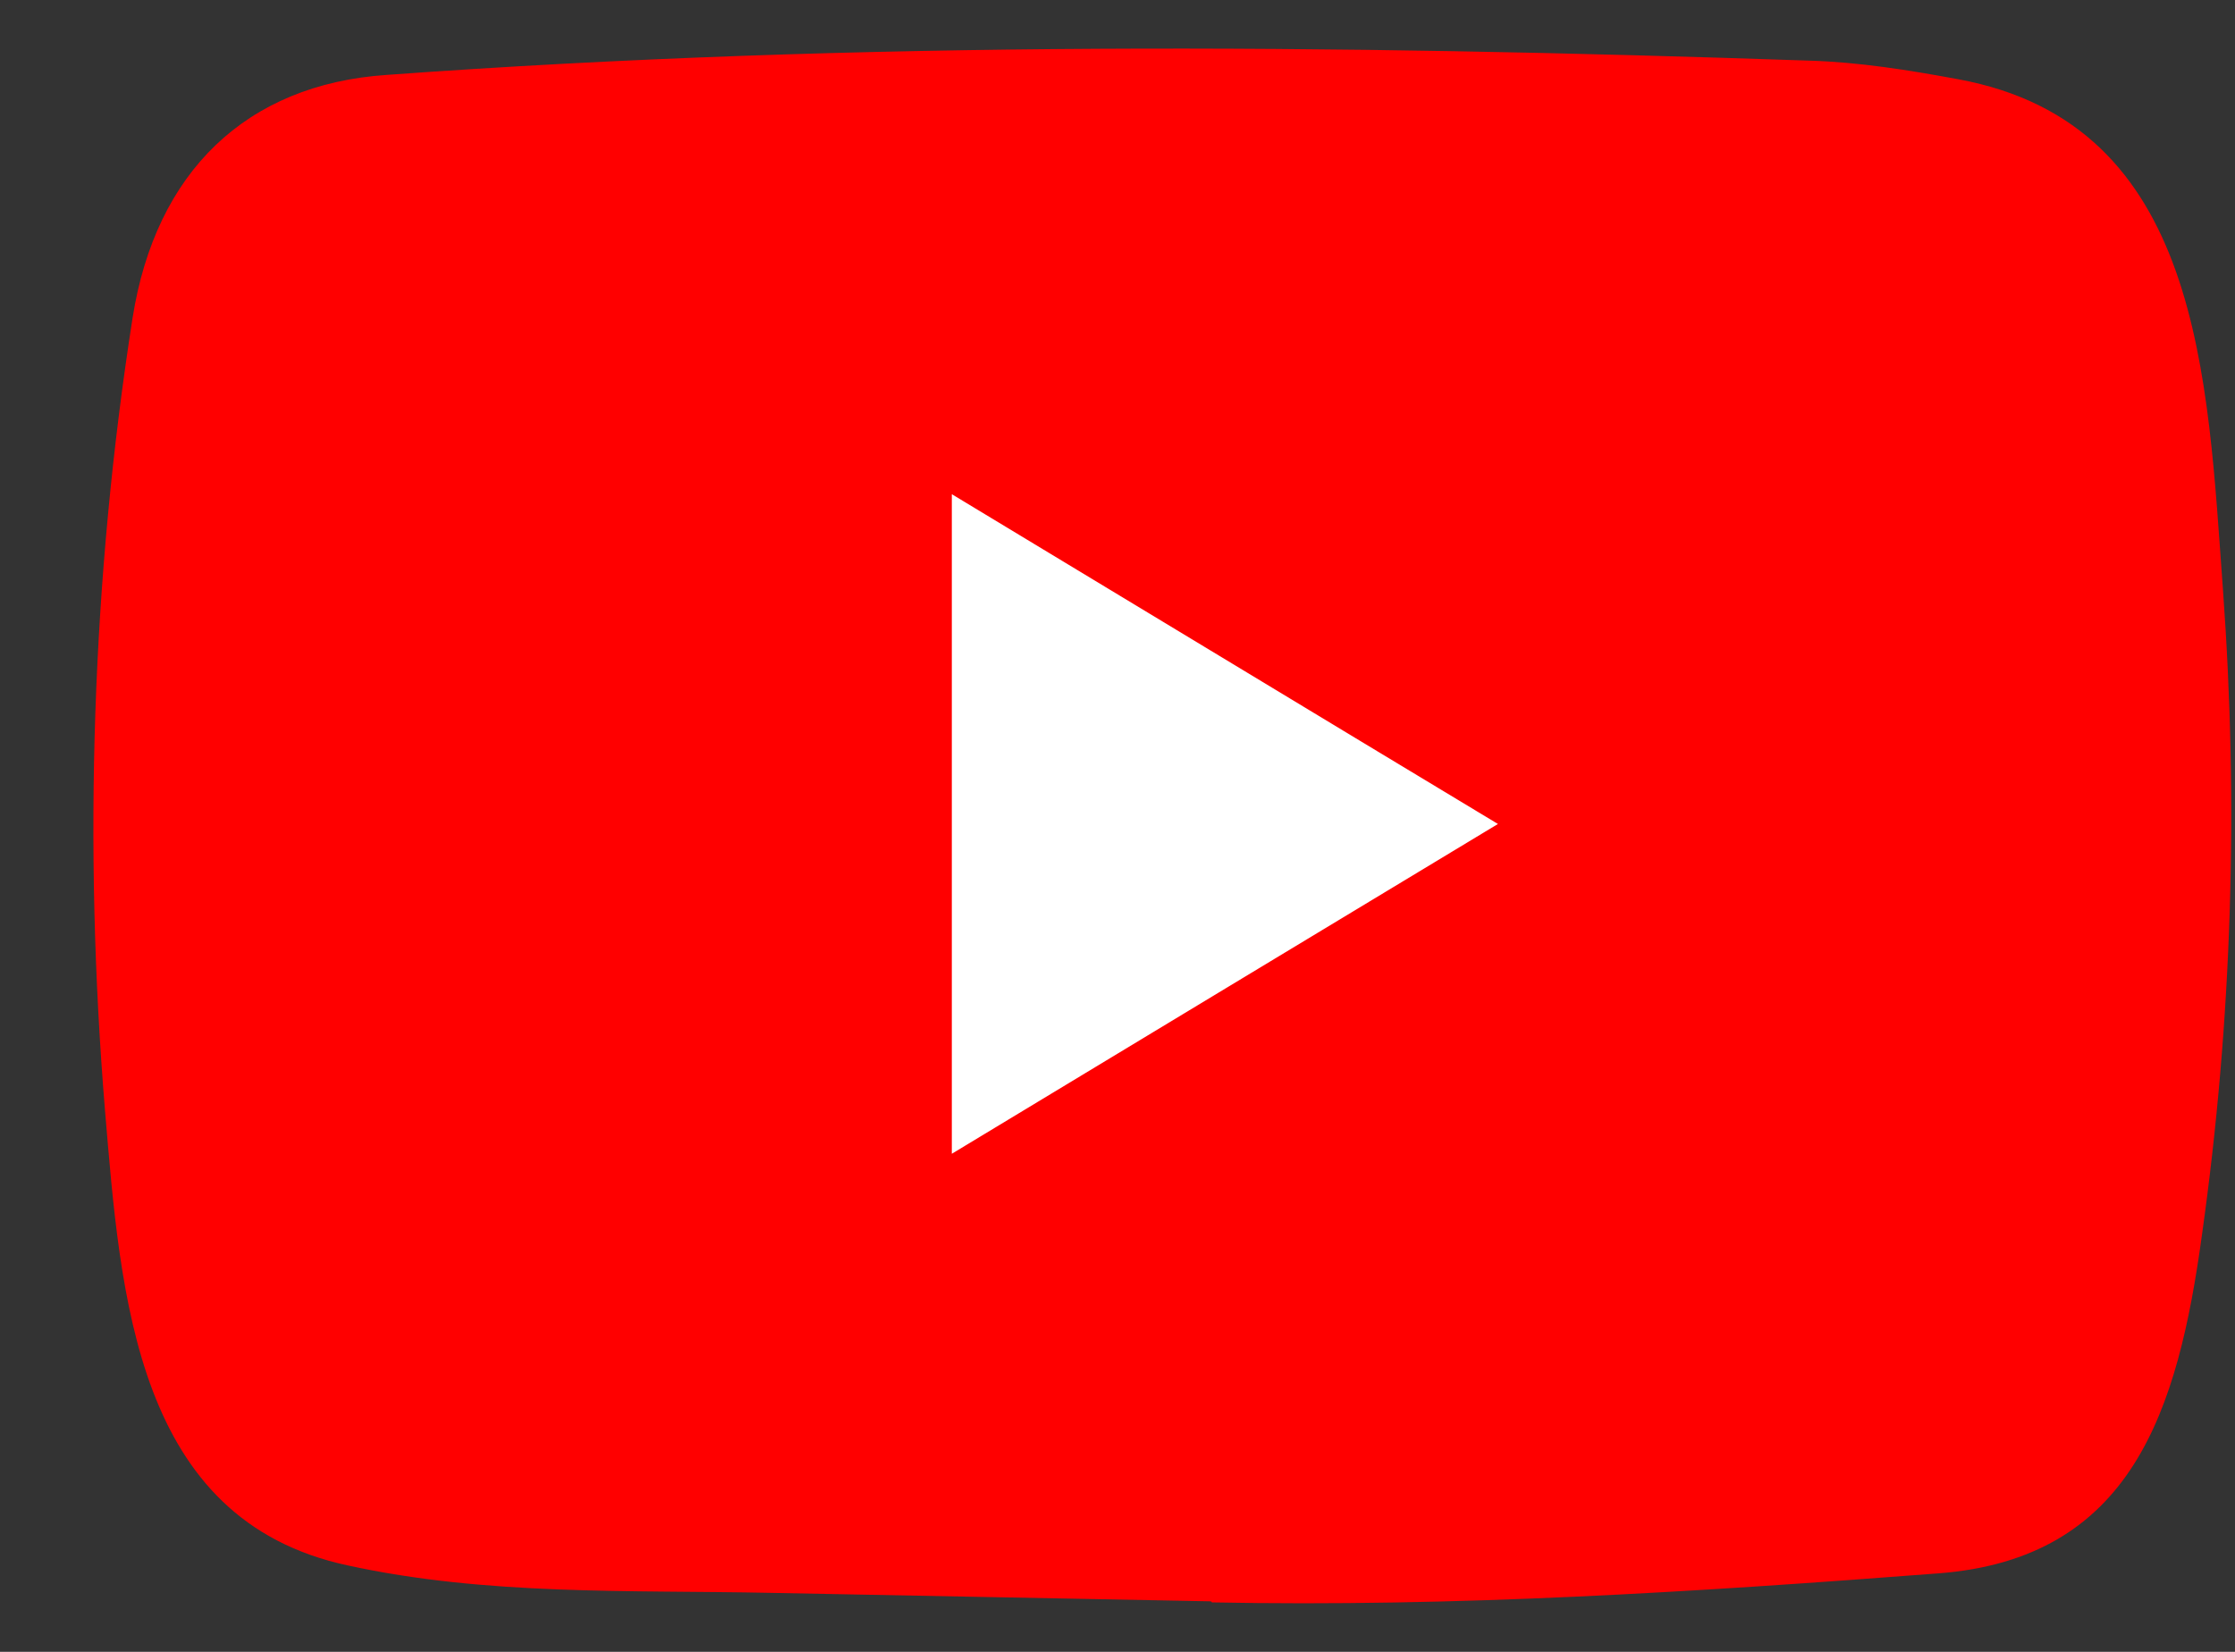
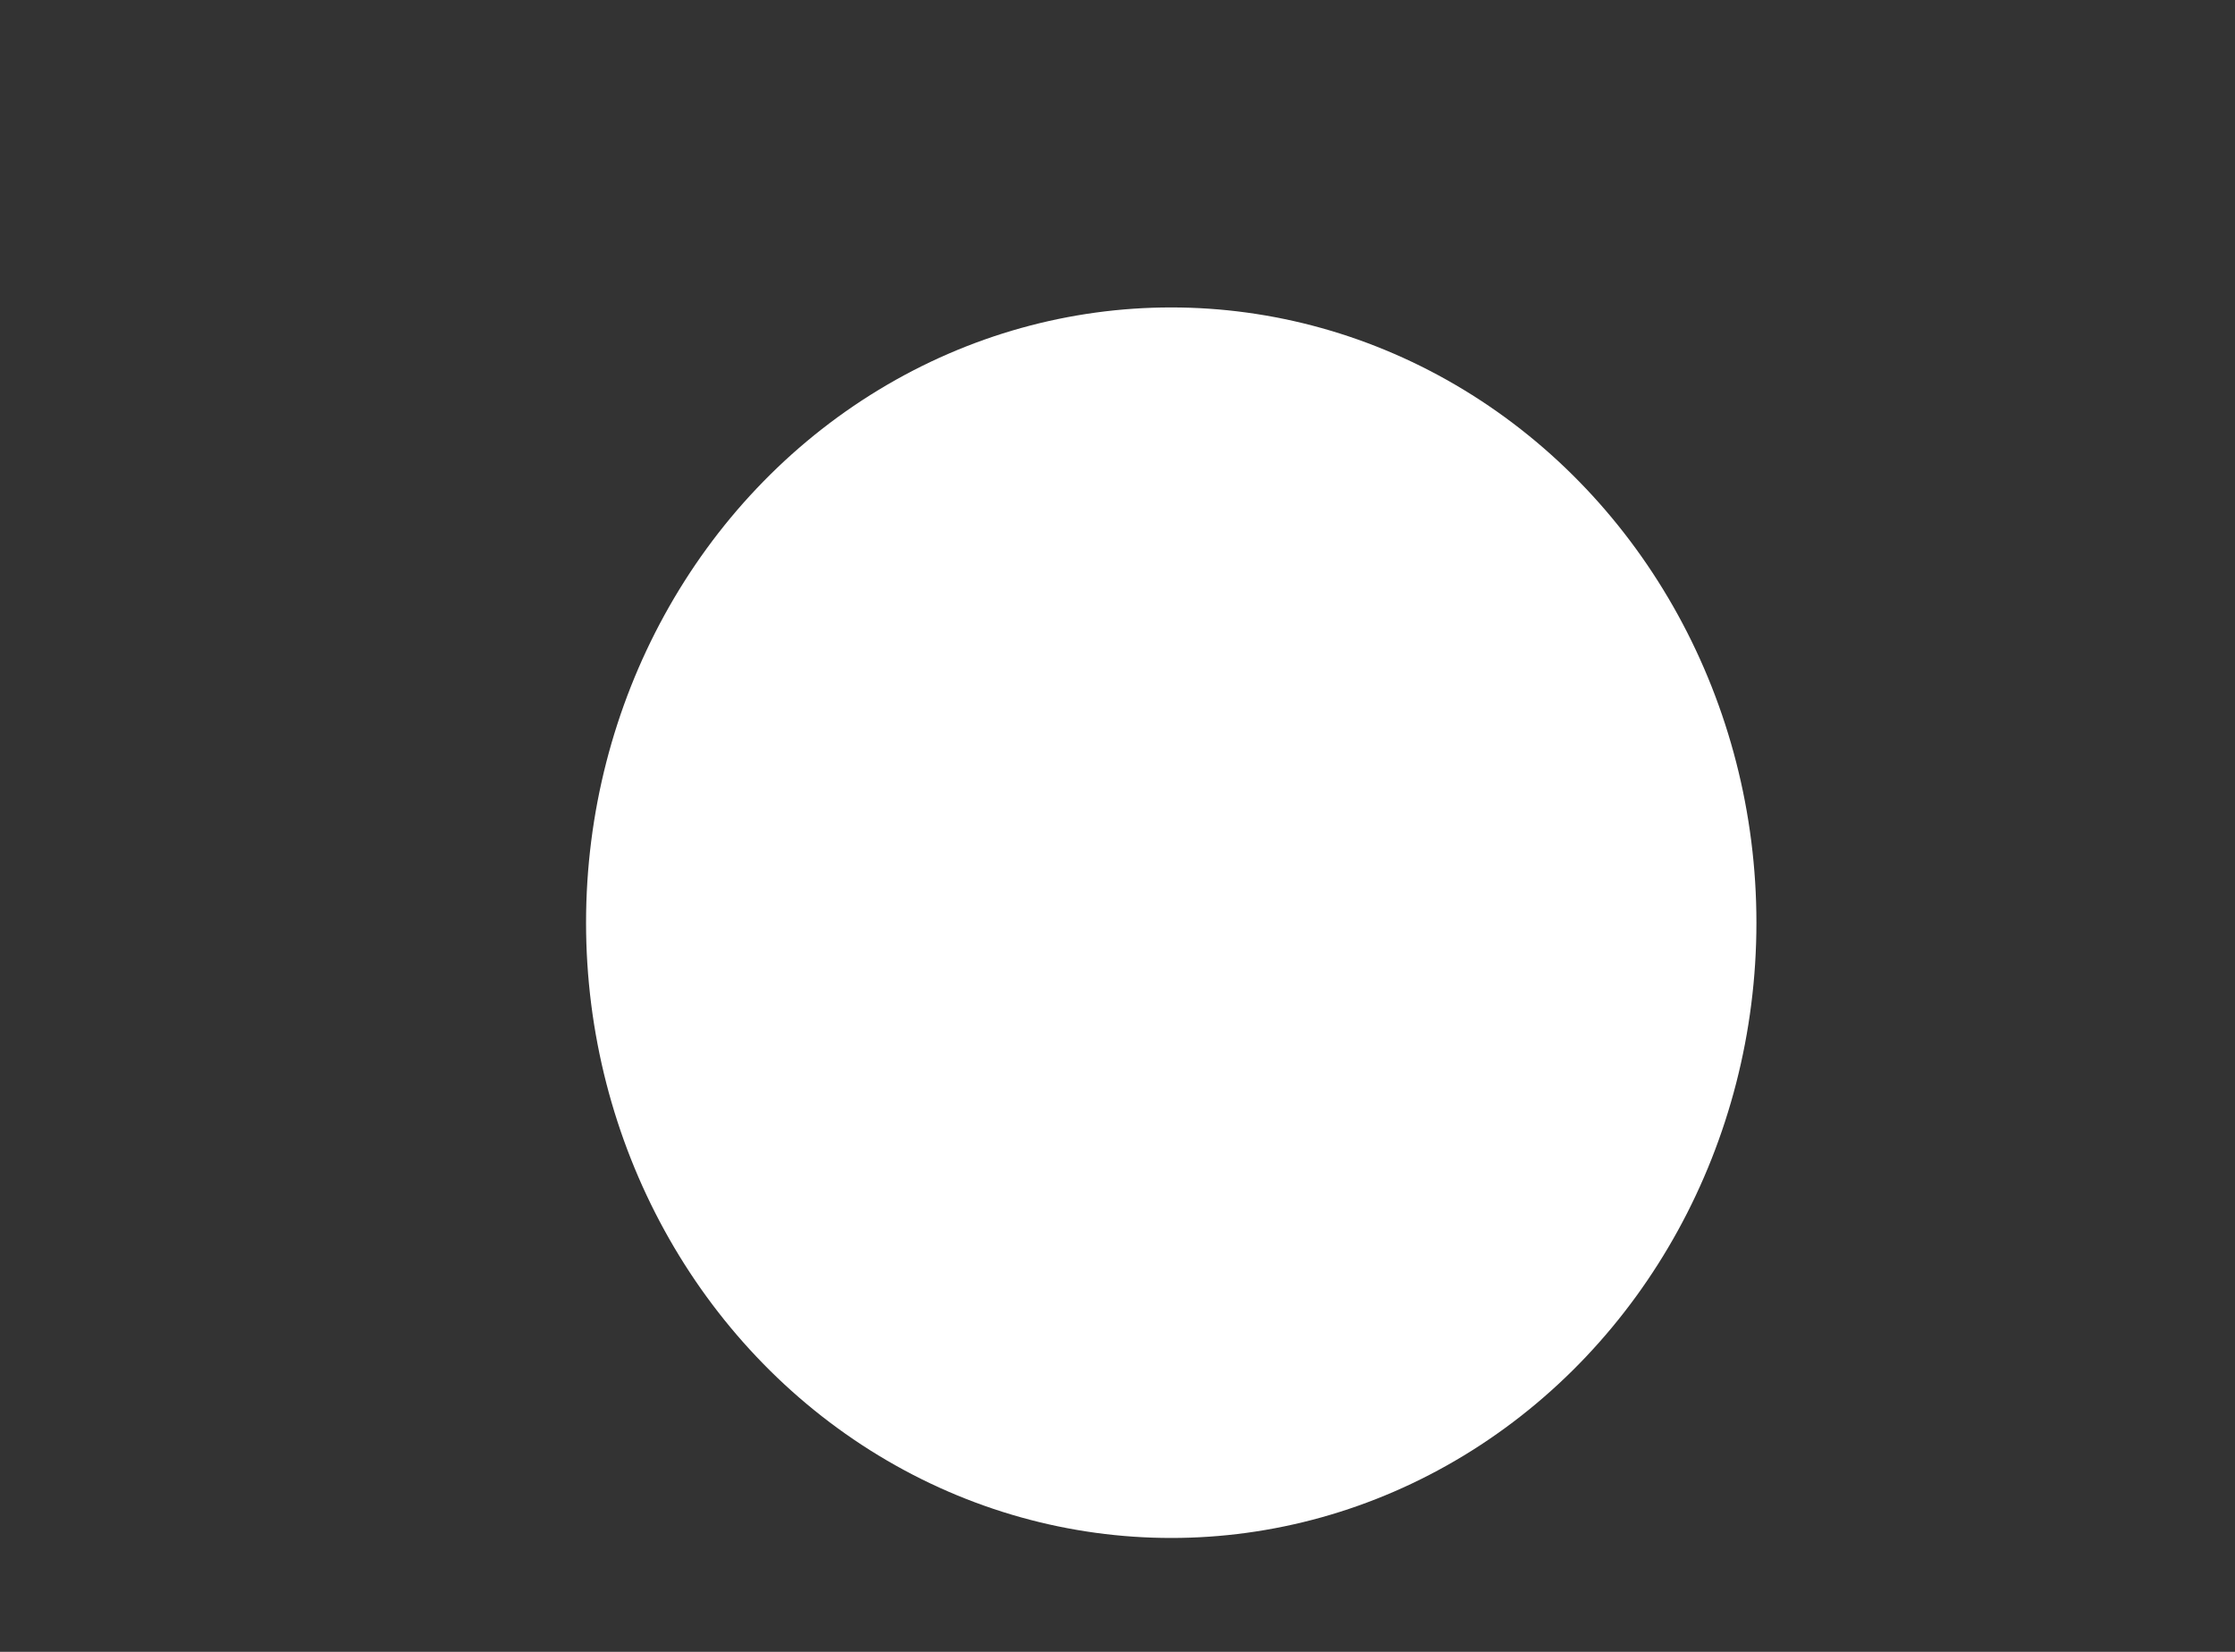
<svg xmlns="http://www.w3.org/2000/svg" width="23" height="17" viewBox="0 0 23 17" fill="none">
  <rect x="0" y="0" width="23" height="17" fill="#333333" stroke="none" />
  <ellipse cx="12.053" cy="9.496" rx="6.022" ry="6.332" fill="white" />
-   <path d="M12.449 16.48L7.935 16.393C6.474 16.363 5.008 16.423 3.576 16.11C1.396 15.641 1.242 13.346 1.08 11.421C0.858 8.714 0.944 5.958 1.364 3.274C1.601 1.768 2.534 0.869 3.978 0.771C8.851 0.416 13.756 0.458 18.617 0.624C19.131 0.639 19.648 0.722 20.154 0.816C22.654 1.277 22.715 3.878 22.876 6.068C23.038 8.28 22.97 10.503 22.661 12.701C22.413 14.52 21.939 16.045 19.939 16.193C17.433 16.385 14.984 16.54 12.47 16.491C12.47 16.48 12.456 16.48 12.449 16.48ZM9.795 11.874C11.684 10.734 13.537 9.612 15.415 8.48C13.522 7.34 11.673 6.219 9.795 5.086V11.874Z" fill="#FF0000" />
</svg>